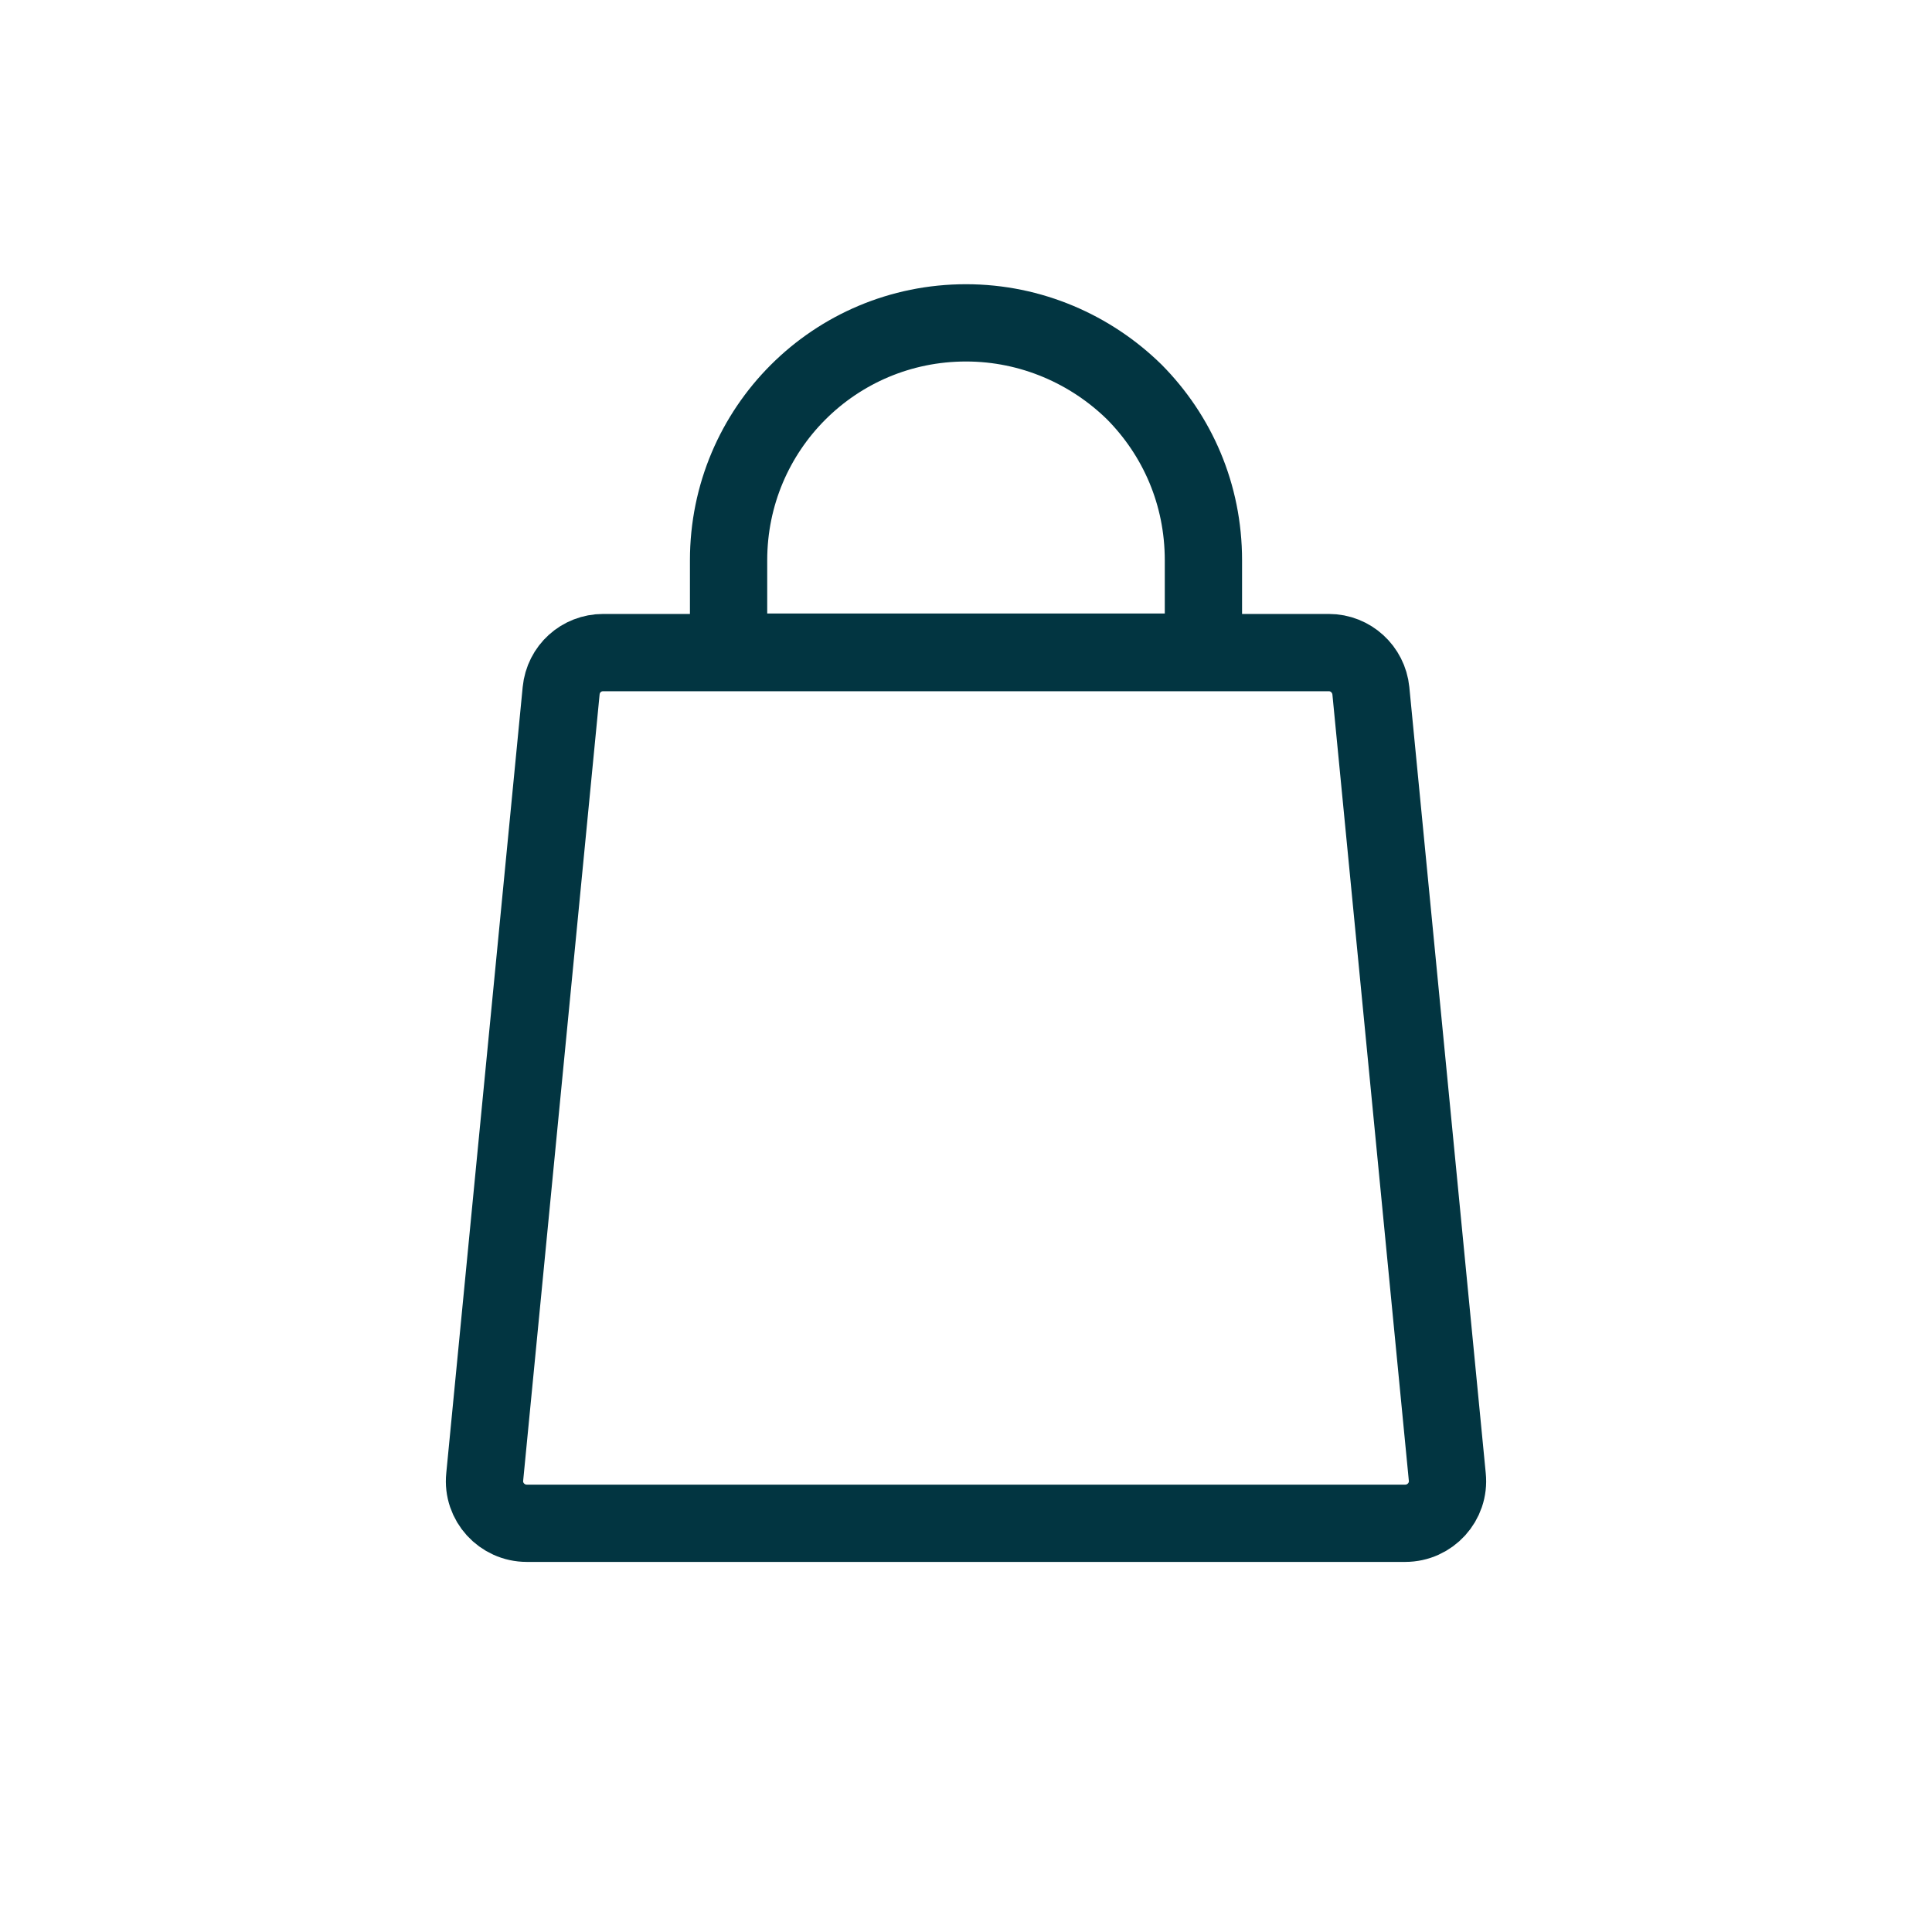
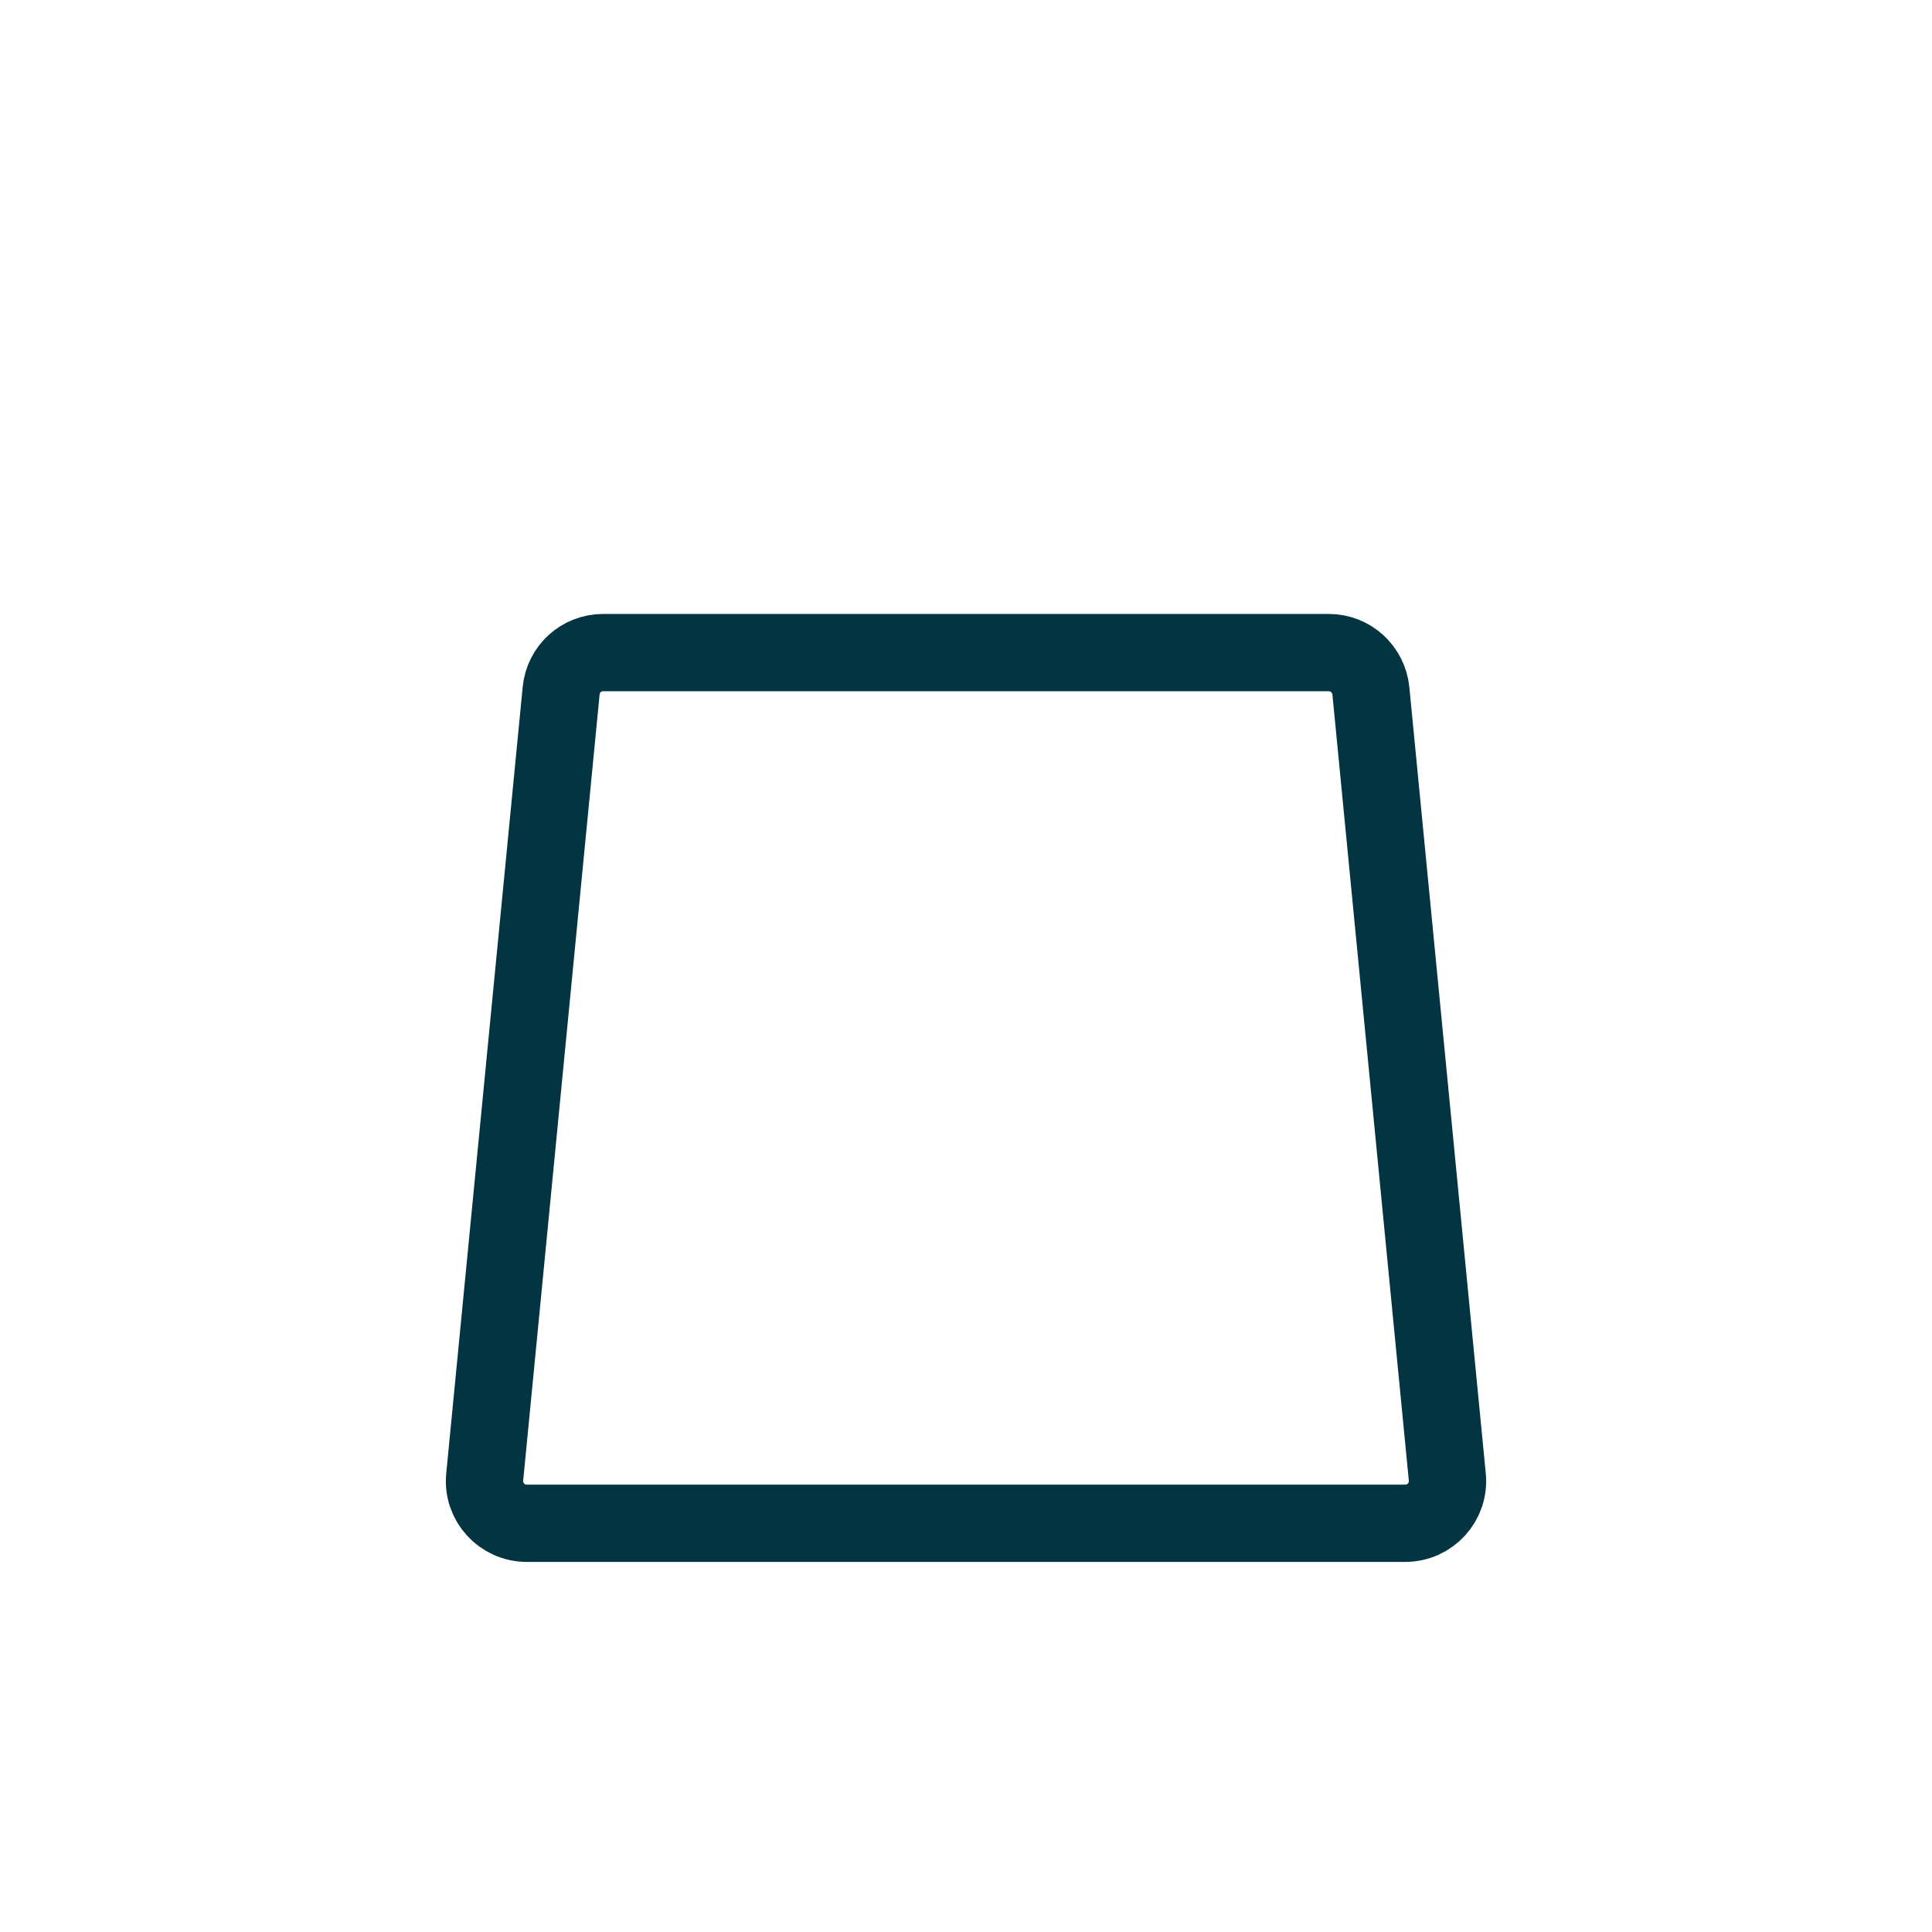
<svg xmlns="http://www.w3.org/2000/svg" id="Layer_1" viewBox="0 0 45 45">
  <defs>
    <style>.cls-1{fill:none;stroke:#023541;stroke-linecap:round;stroke-linejoin:round;stroke-width:1.8px;}</style>
  </defs>
  <path class="cls-1" d="M32.73,35.48H12.27c-.58,0-1.04-.5-.98-1.08l1.78-18.31c.05-.51.47-.89.98-.89h16.9c.51,0,.93.39.98.89l1.78,18.31c.06.58-.4,1.08-.98,1.08Z" />
-   <path class="cls-1" d="M28.03,13.05v2.14h-11.06v-2.14c0-3.06,2.47-5.53,5.53-5.53,1.52,0,2.91.62,3.92,1.61,1,1.01,1.61,2.38,1.61,3.92Z" />
</svg>